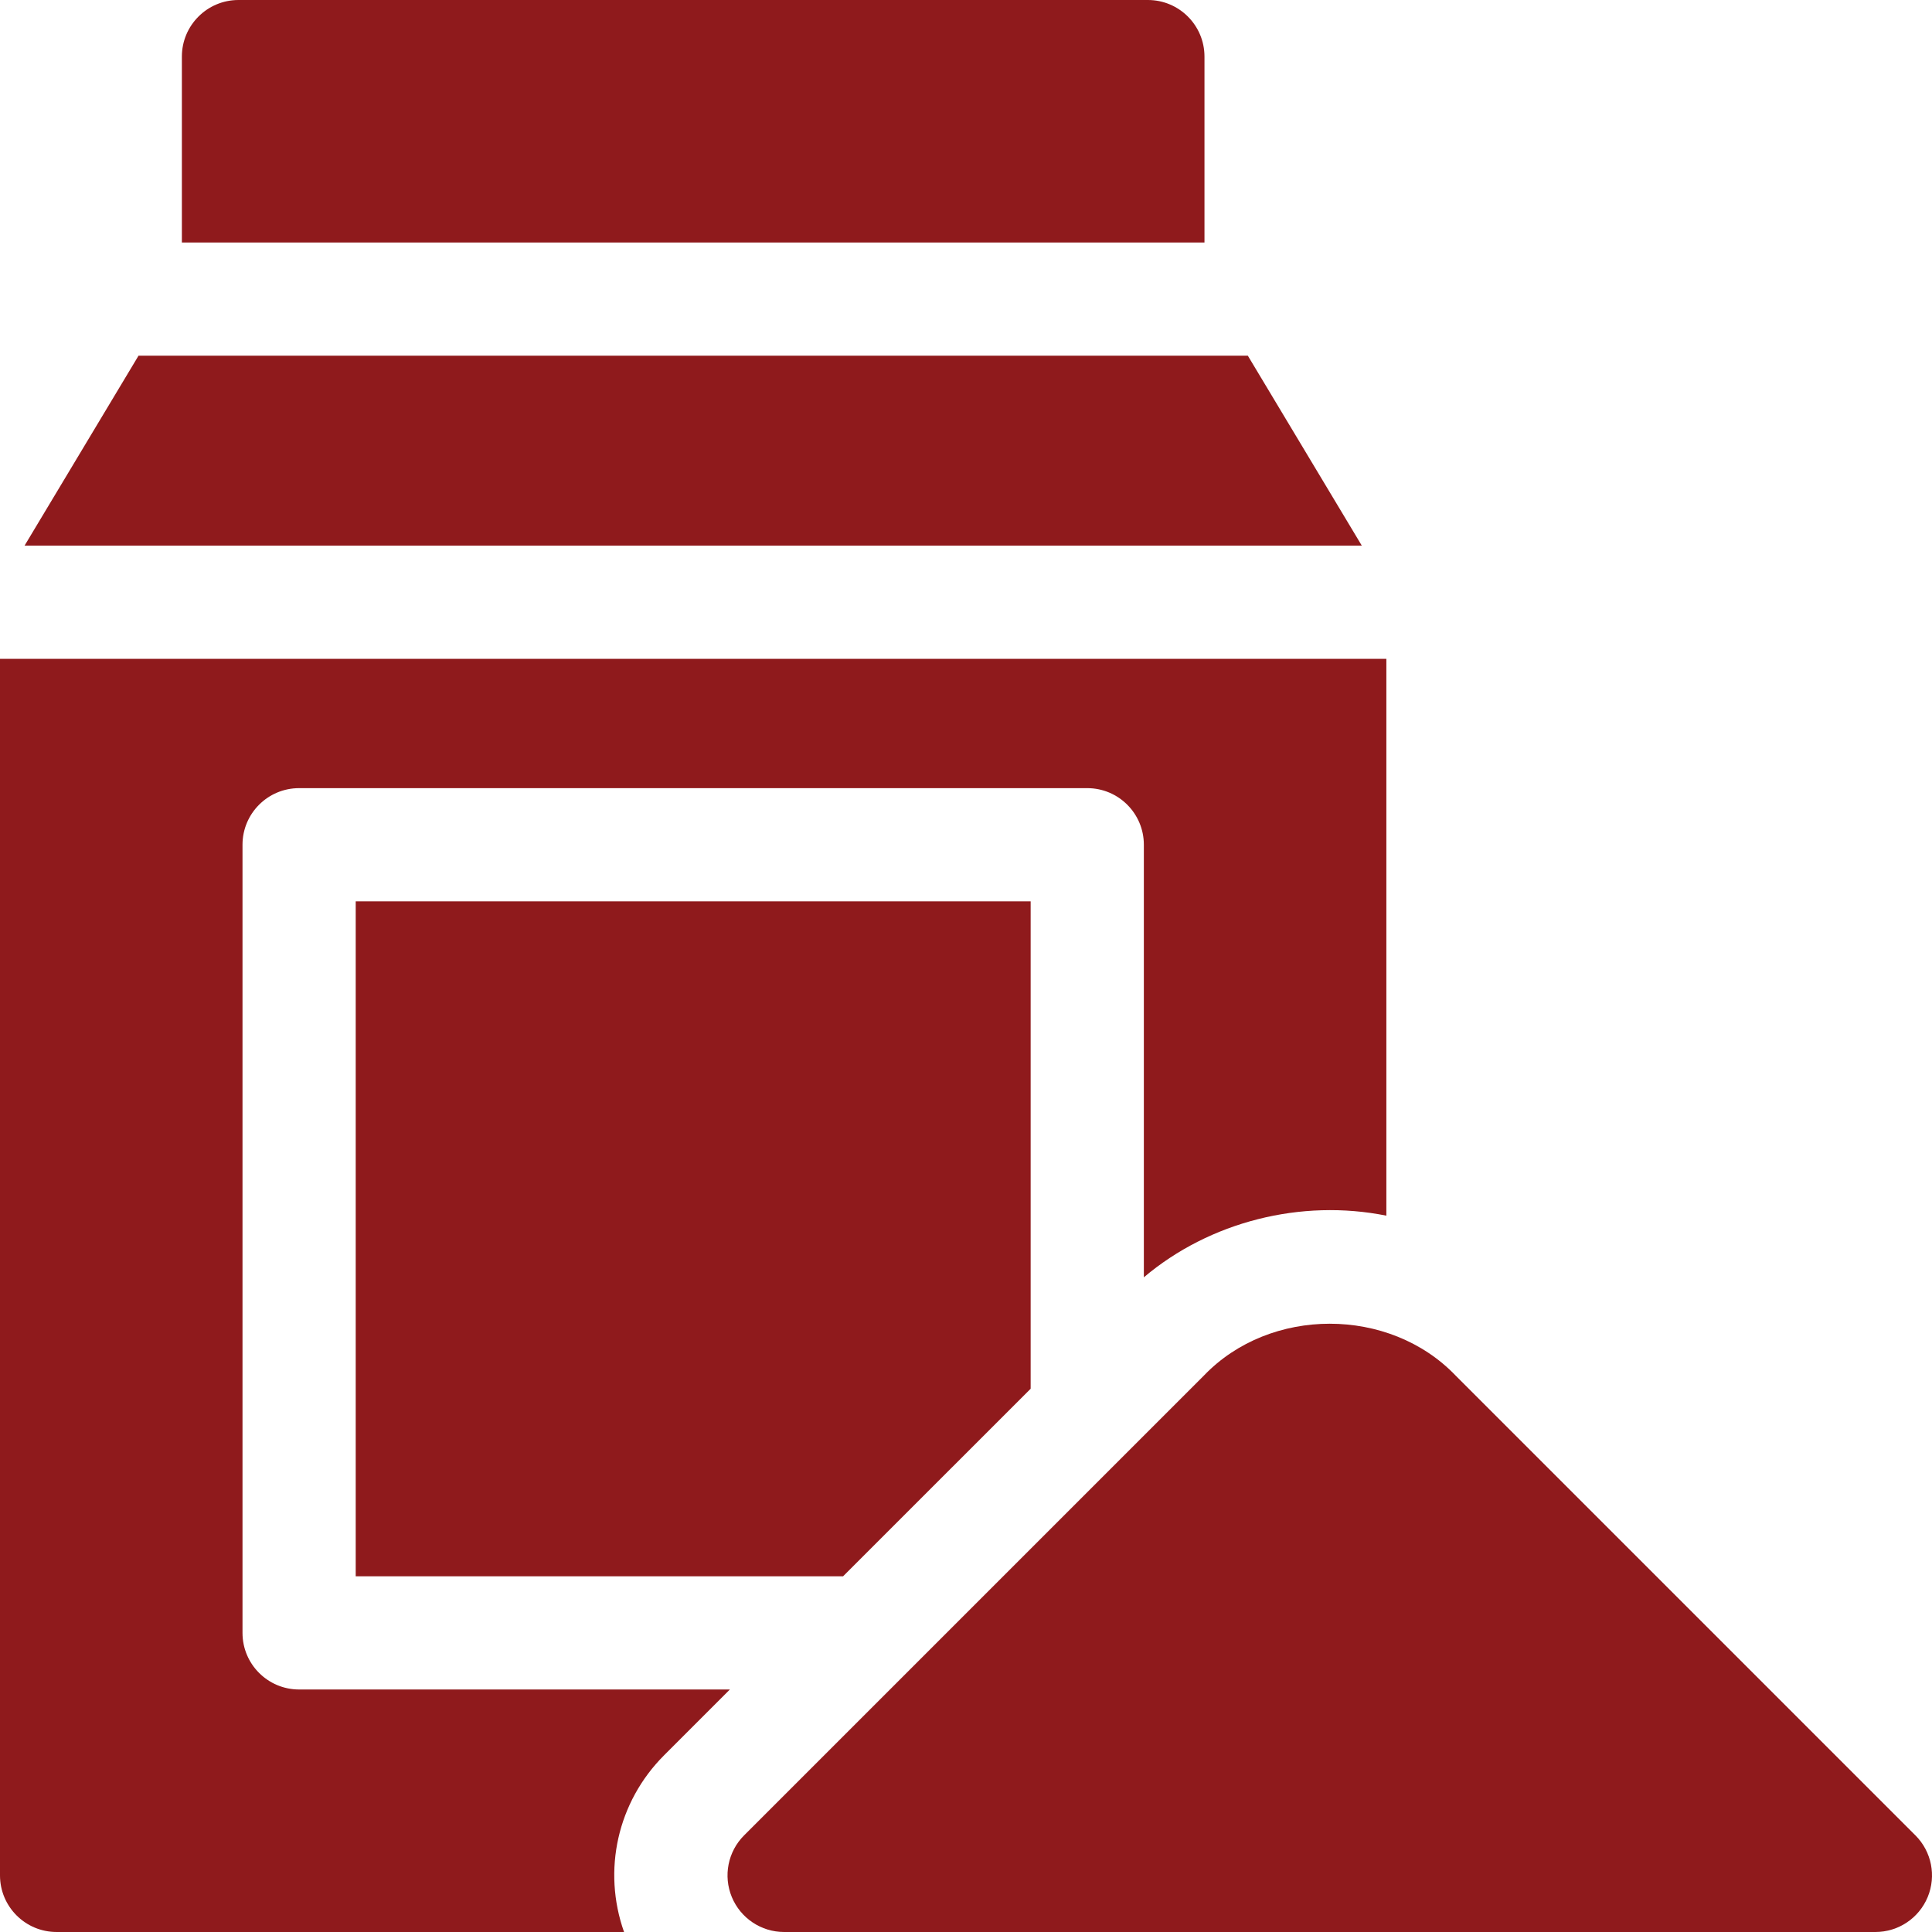
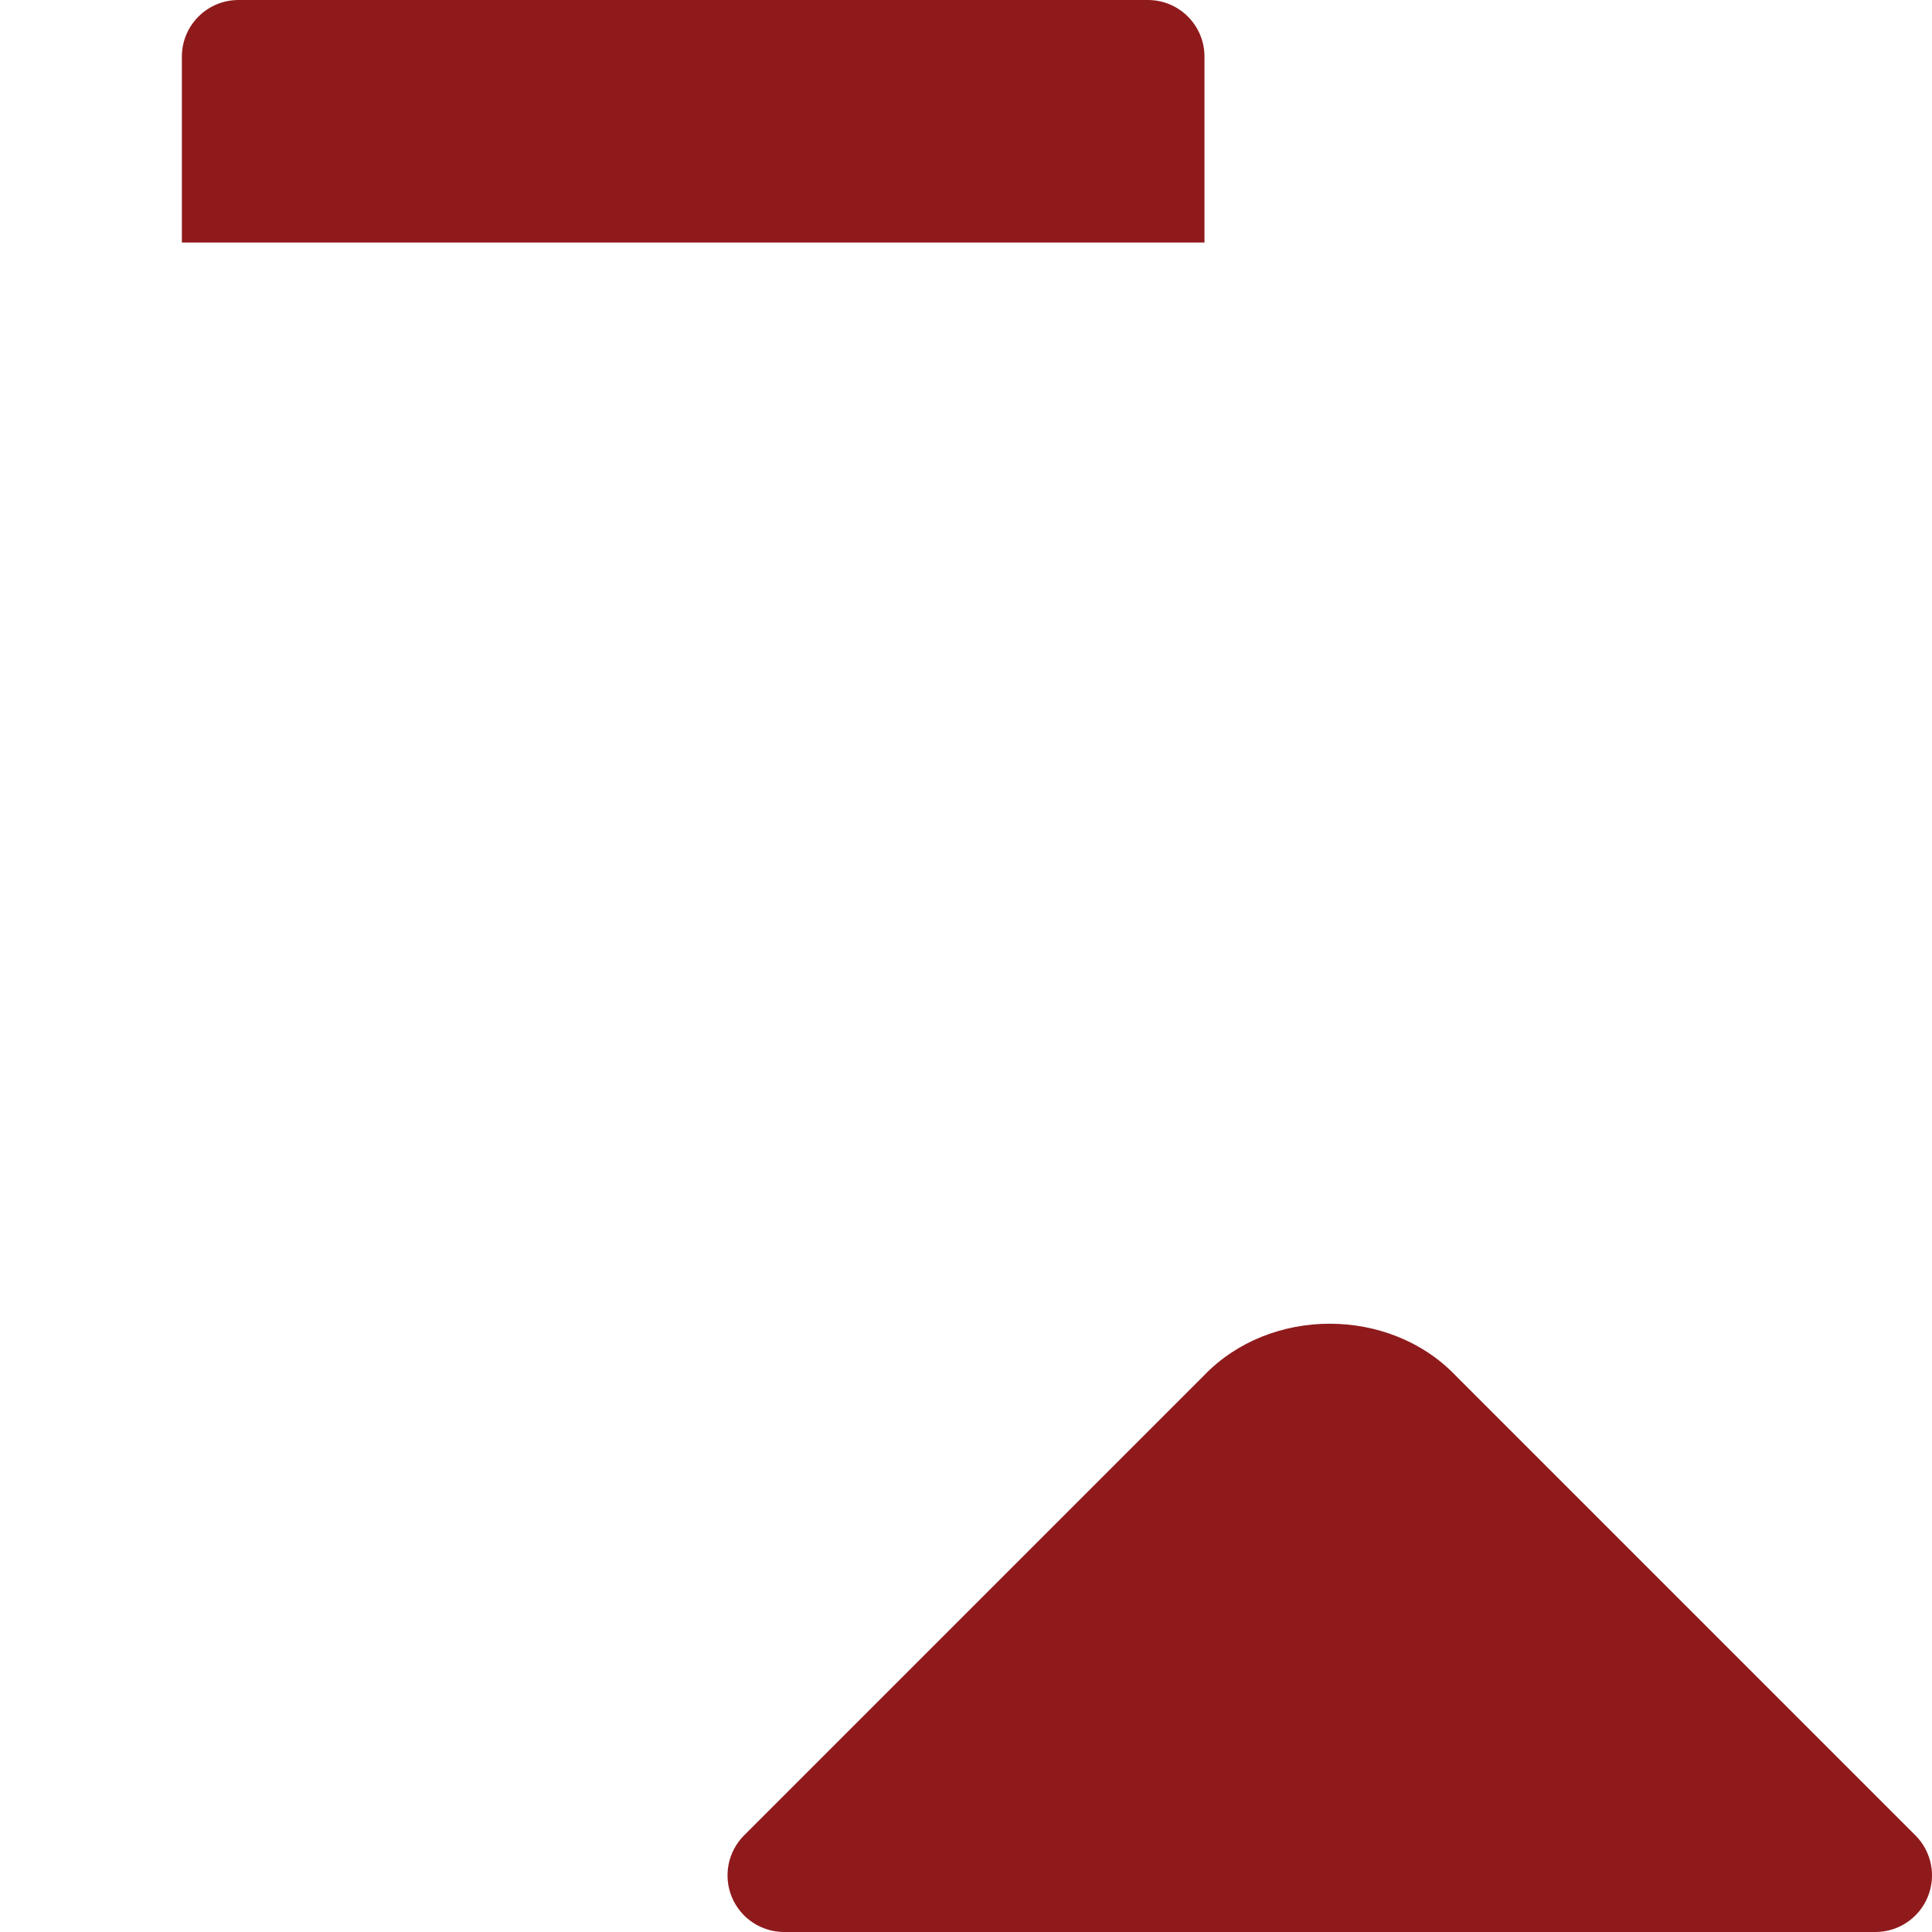
<svg xmlns="http://www.w3.org/2000/svg" viewBox="0 0 2905.8 2905.8" data-name="Layer 2" id="Layer_2">
  <defs>
    <style>
      .cls-1 {
        fill: #8f1a1c;
      }
    </style>
  </defs>
  <g data-name="Layer 1" id="Layer_1-2">
    <g data-name="Top-grade ingredients" id="Top-grade_ingredients">
-       <path d="M1097.77,2541.06H449.87c-47.01,0-85.13-38.12-85.13-85.13v-1185.4c0-47.01,38.12-85.13,85.13-85.13h1185.4c47.01,0,85.13,38.12,85.13,85.13v650.58c99.19-83.81,236.67-118.4,364.74-92.71v-837.48H0v1829.74c0,47.01,38.12,85.13,85.13,85.13h853.47c-32.84-92.65-9.94-195.62,60.16-265.72l99.01-99.02Z" class="cls-1" />
      <path d="M1811.58,85.13c0-47.01-38.12-85.13-85.13-85.13H358.68c-47.01,0-85.13,38.12-85.13,85.13v279.61h1538.03V85.13Z" class="cls-1" />
-       <path d="M1876.81,535H208.33L36.93,820.66h2011.28l-171.4-285.66Z" class="cls-1" />
-       <path d="M1268.03,2370.8l282.11-282.1v-733.03h-1015.14v1015.13h733.03Z" class="cls-1" />
      <path d="M2880.86,2760.47l-691.72-691.73c-99.53-103.75-278.74-103.74-378.26,0l-691.73,691.73c-24.35,24.35-31.63,60.97-18.46,92.78,13.18,31.81,44.22,52.55,78.65,52.55h1641.33c34.43,0,65.47-20.74,78.65-52.55,13.17-31.82,5.89-68.43-18.46-92.78h0Z" class="cls-1" />
    </g>
  </g>
</svg>